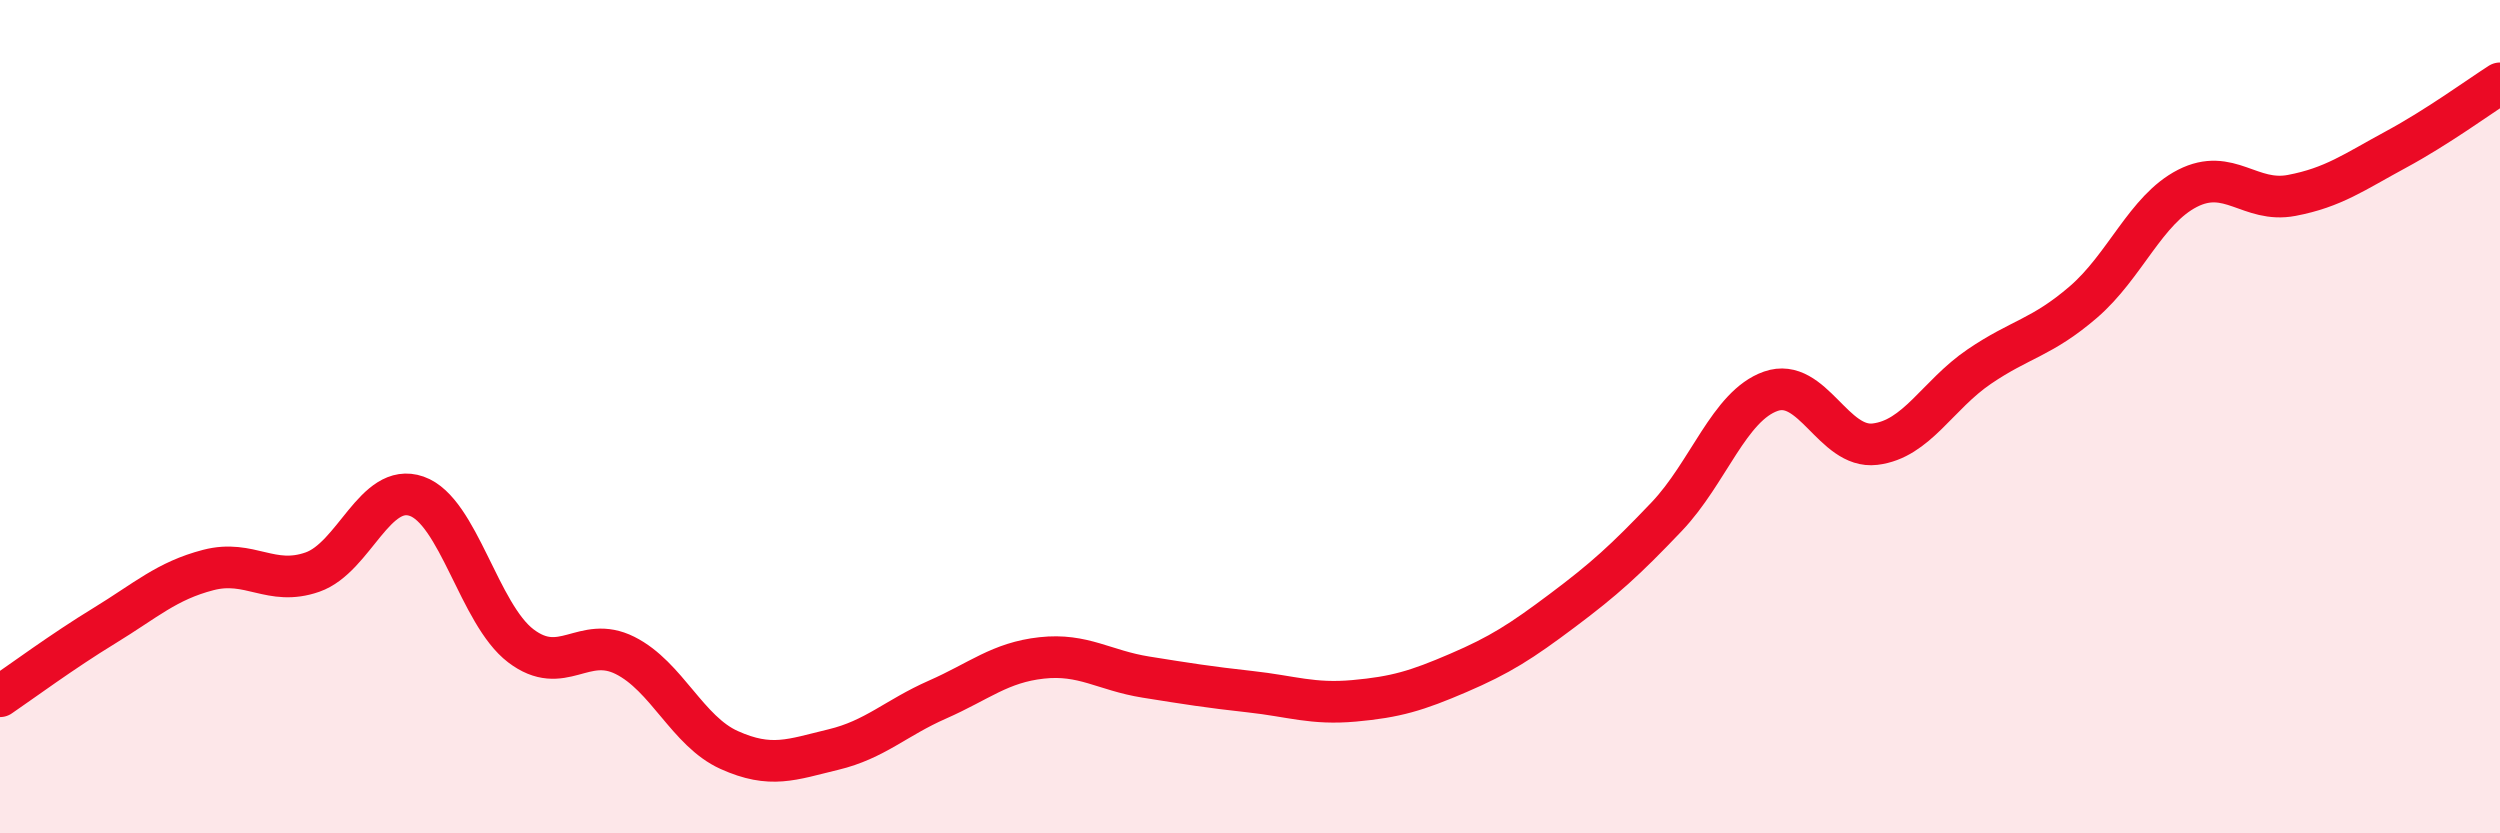
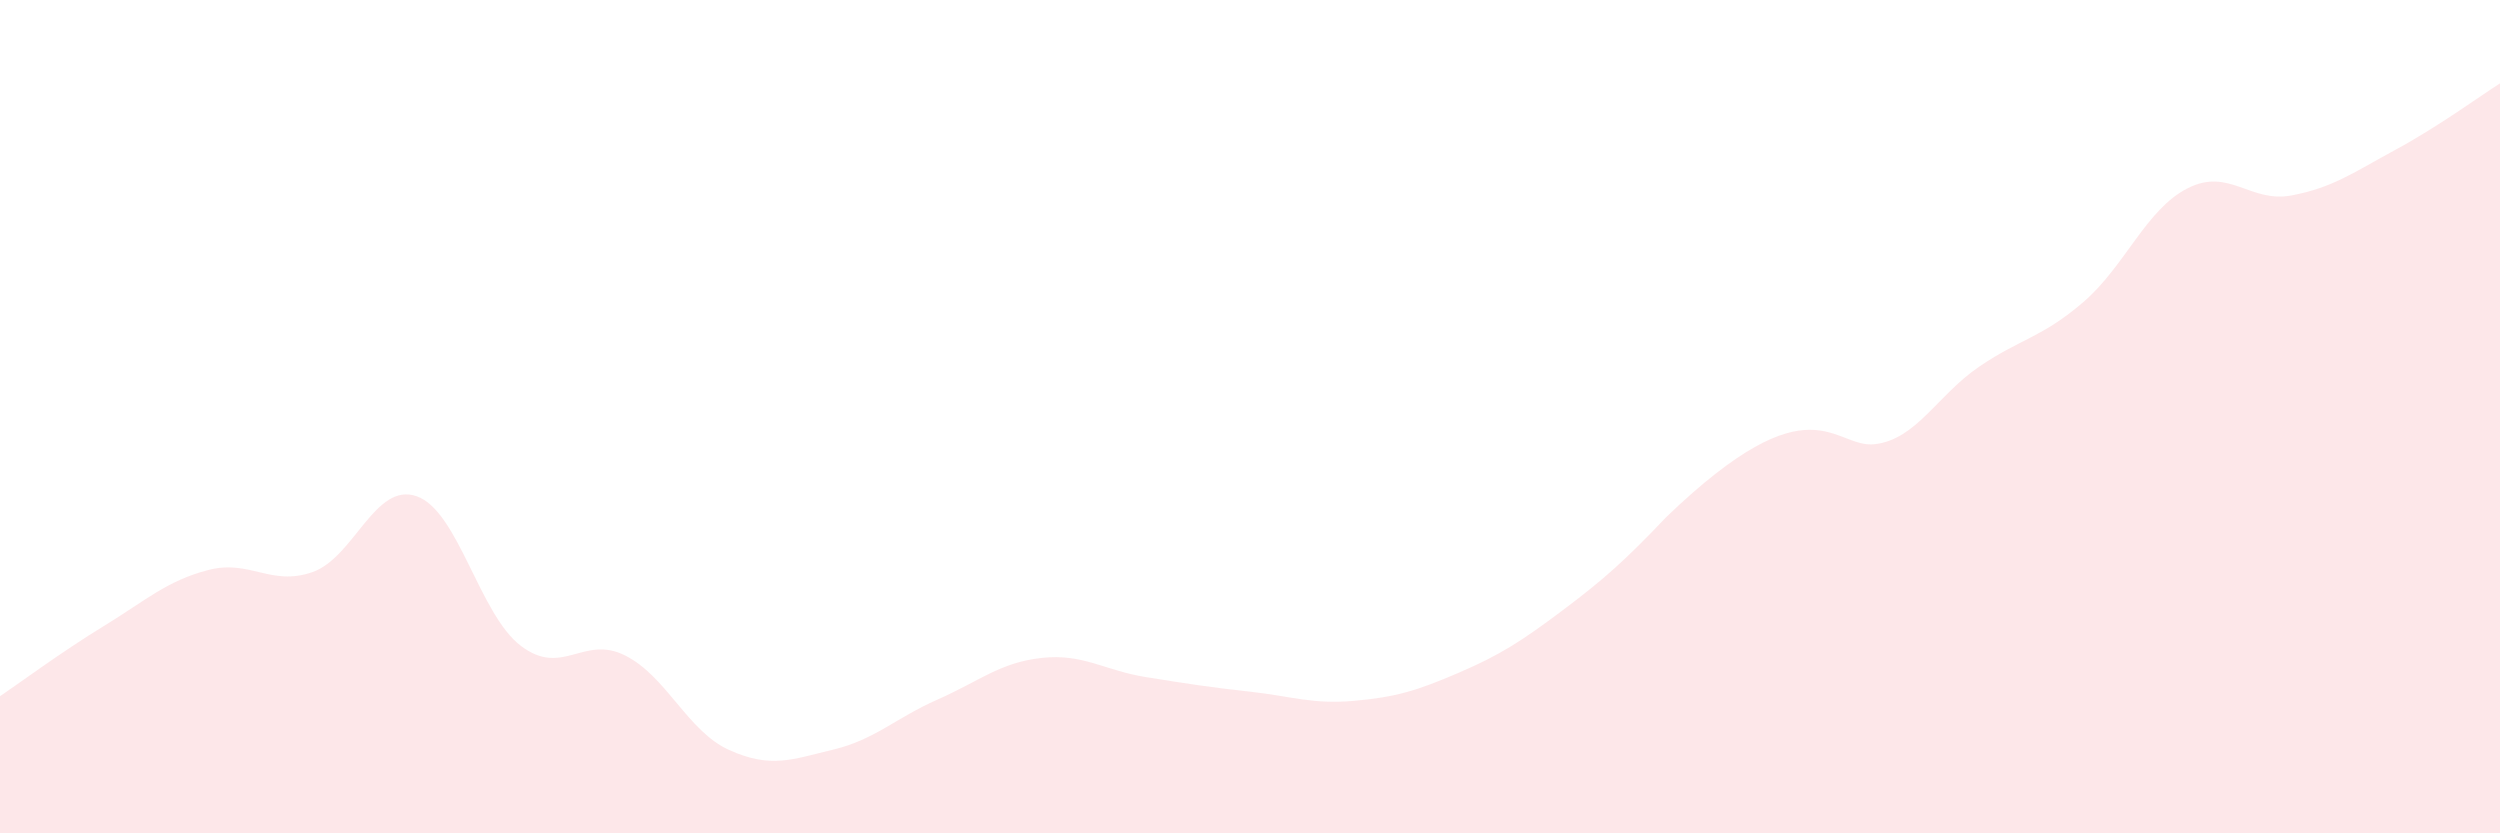
<svg xmlns="http://www.w3.org/2000/svg" width="60" height="20" viewBox="0 0 60 20">
-   <path d="M 0,16.71 C 0.5,16.37 1.5,15.63 2.5,15.02 C 3.5,14.41 4,13.94 5,13.68 C 6,13.42 6.5,14.08 7.5,13.73 C 8.5,13.38 9,11.56 10,11.91 C 11,12.26 11.5,14.74 12.5,15.5 C 13.5,16.26 14,15.23 15,15.73 C 16,16.23 16.5,17.55 17.5,18 C 18.5,18.45 19,18.23 20,17.99 C 21,17.75 21.5,17.23 22.5,16.79 C 23.5,16.35 24,15.9 25,15.79 C 26,15.68 26.5,16.09 27.5,16.25 C 28.5,16.41 29,16.49 30,16.6 C 31,16.71 31.5,16.91 32.5,16.82 C 33.5,16.73 34,16.58 35,16.15 C 36,15.72 36.5,15.4 37.5,14.65 C 38.5,13.9 39,13.45 40,12.4 C 41,11.35 41.5,9.74 42.5,9.39 C 43.5,9.04 44,10.78 45,10.66 C 46,10.54 46.5,9.48 47.5,8.8 C 48.5,8.12 49,8.11 50,7.25 C 51,6.39 51.5,5.03 52.5,4.52 C 53.5,4.01 54,4.88 55,4.69 C 56,4.5 56.5,4.13 57.5,3.59 C 58.5,3.05 59.5,2.32 60,2L60 20L0 20Z" fill="#EB0A25" opacity="0.1" stroke-linecap="round" stroke-linejoin="round" />
-   <path d="M 0,16.71 C 0.5,16.37 1.5,15.63 2.5,15.02 C 3.5,14.41 4,13.94 5,13.68 C 6,13.42 6.5,14.08 7.5,13.73 C 8.5,13.38 9,11.56 10,11.91 C 11,12.26 11.5,14.74 12.5,15.5 C 13.5,16.26 14,15.23 15,15.73 C 16,16.23 16.5,17.55 17.5,18 C 18.5,18.45 19,18.23 20,17.99 C 21,17.75 21.5,17.23 22.5,16.79 C 23.5,16.35 24,15.9 25,15.79 C 26,15.68 26.5,16.09 27.5,16.25 C 28.5,16.41 29,16.49 30,16.6 C 31,16.71 31.5,16.91 32.5,16.82 C 33.5,16.73 34,16.58 35,16.15 C 36,15.72 36.5,15.4 37.5,14.65 C 38.5,13.9 39,13.45 40,12.4 C 41,11.35 41.5,9.74 42.5,9.39 C 43.5,9.04 44,10.78 45,10.66 C 46,10.54 46.5,9.48 47.5,8.8 C 48.5,8.12 49,8.11 50,7.25 C 51,6.39 51.5,5.03 52.5,4.52 C 53.5,4.01 54,4.88 55,4.69 C 56,4.5 56.5,4.13 57.5,3.59 C 58.5,3.05 59.5,2.32 60,2" stroke="#EB0A25" stroke-width="1" fill="none" stroke-linecap="round" stroke-linejoin="round" />
+   <path d="M 0,16.71 C 0.5,16.37 1.5,15.63 2.5,15.02 C 3.5,14.41 4,13.94 5,13.68 C 6,13.42 6.5,14.08 7.5,13.73 C 8.5,13.38 9,11.56 10,11.91 C 11,12.26 11.5,14.74 12.5,15.5 C 13.5,16.26 14,15.23 15,15.73 C 16,16.23 16.5,17.55 17.5,18 C 18.5,18.45 19,18.23 20,17.99 C 21,17.75 21.5,17.23 22.5,16.79 C 23.5,16.35 24,15.9 25,15.79 C 26,15.68 26.5,16.09 27.5,16.25 C 28.5,16.41 29,16.49 30,16.6 C 31,16.71 31.5,16.91 32.5,16.82 C 33.5,16.73 34,16.58 35,16.15 C 36,15.72 36.5,15.4 37.5,14.65 C 38.5,13.9 39,13.45 40,12.4 C 43.5,9.04 44,10.78 45,10.66 C 46,10.54 46.5,9.48 47.5,8.8 C 48.5,8.12 49,8.11 50,7.25 C 51,6.39 51.5,5.03 52.5,4.52 C 53.5,4.01 54,4.88 55,4.69 C 56,4.5 56.5,4.13 57.5,3.59 C 58.5,3.05 59.5,2.32 60,2L60 20L0 20Z" fill="#EB0A25" opacity="0.1" stroke-linecap="round" stroke-linejoin="round" />
</svg>